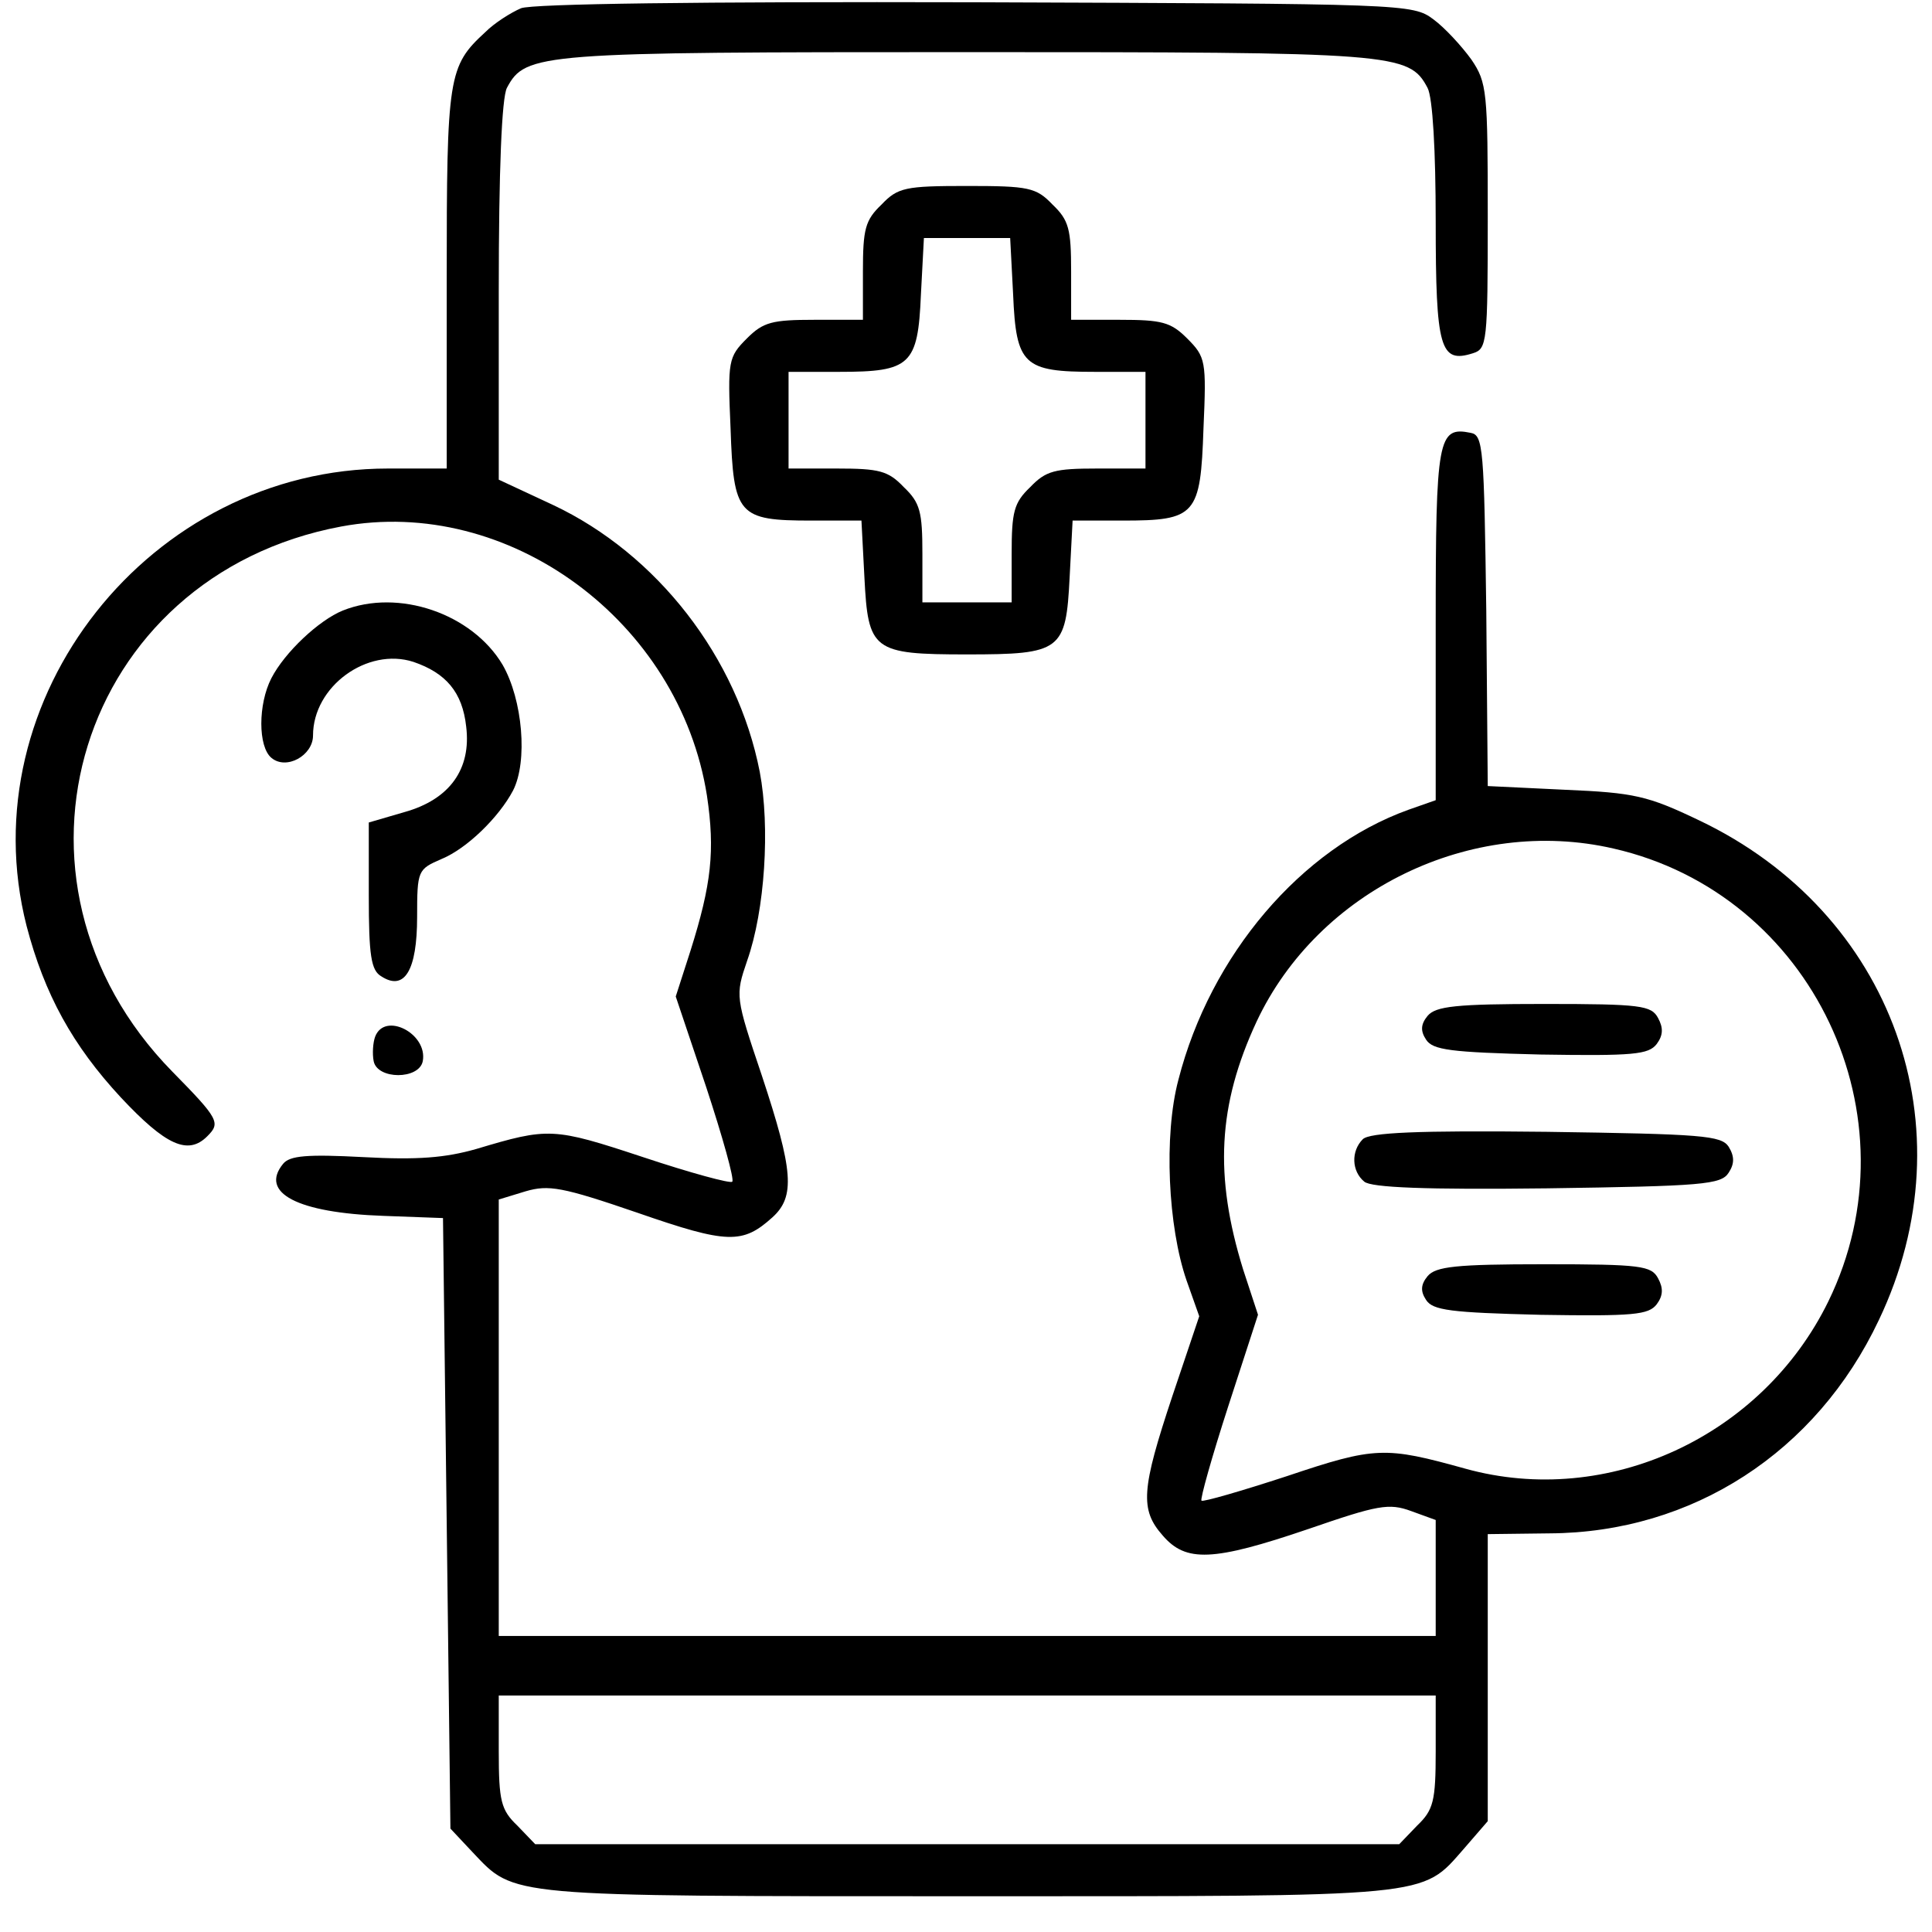
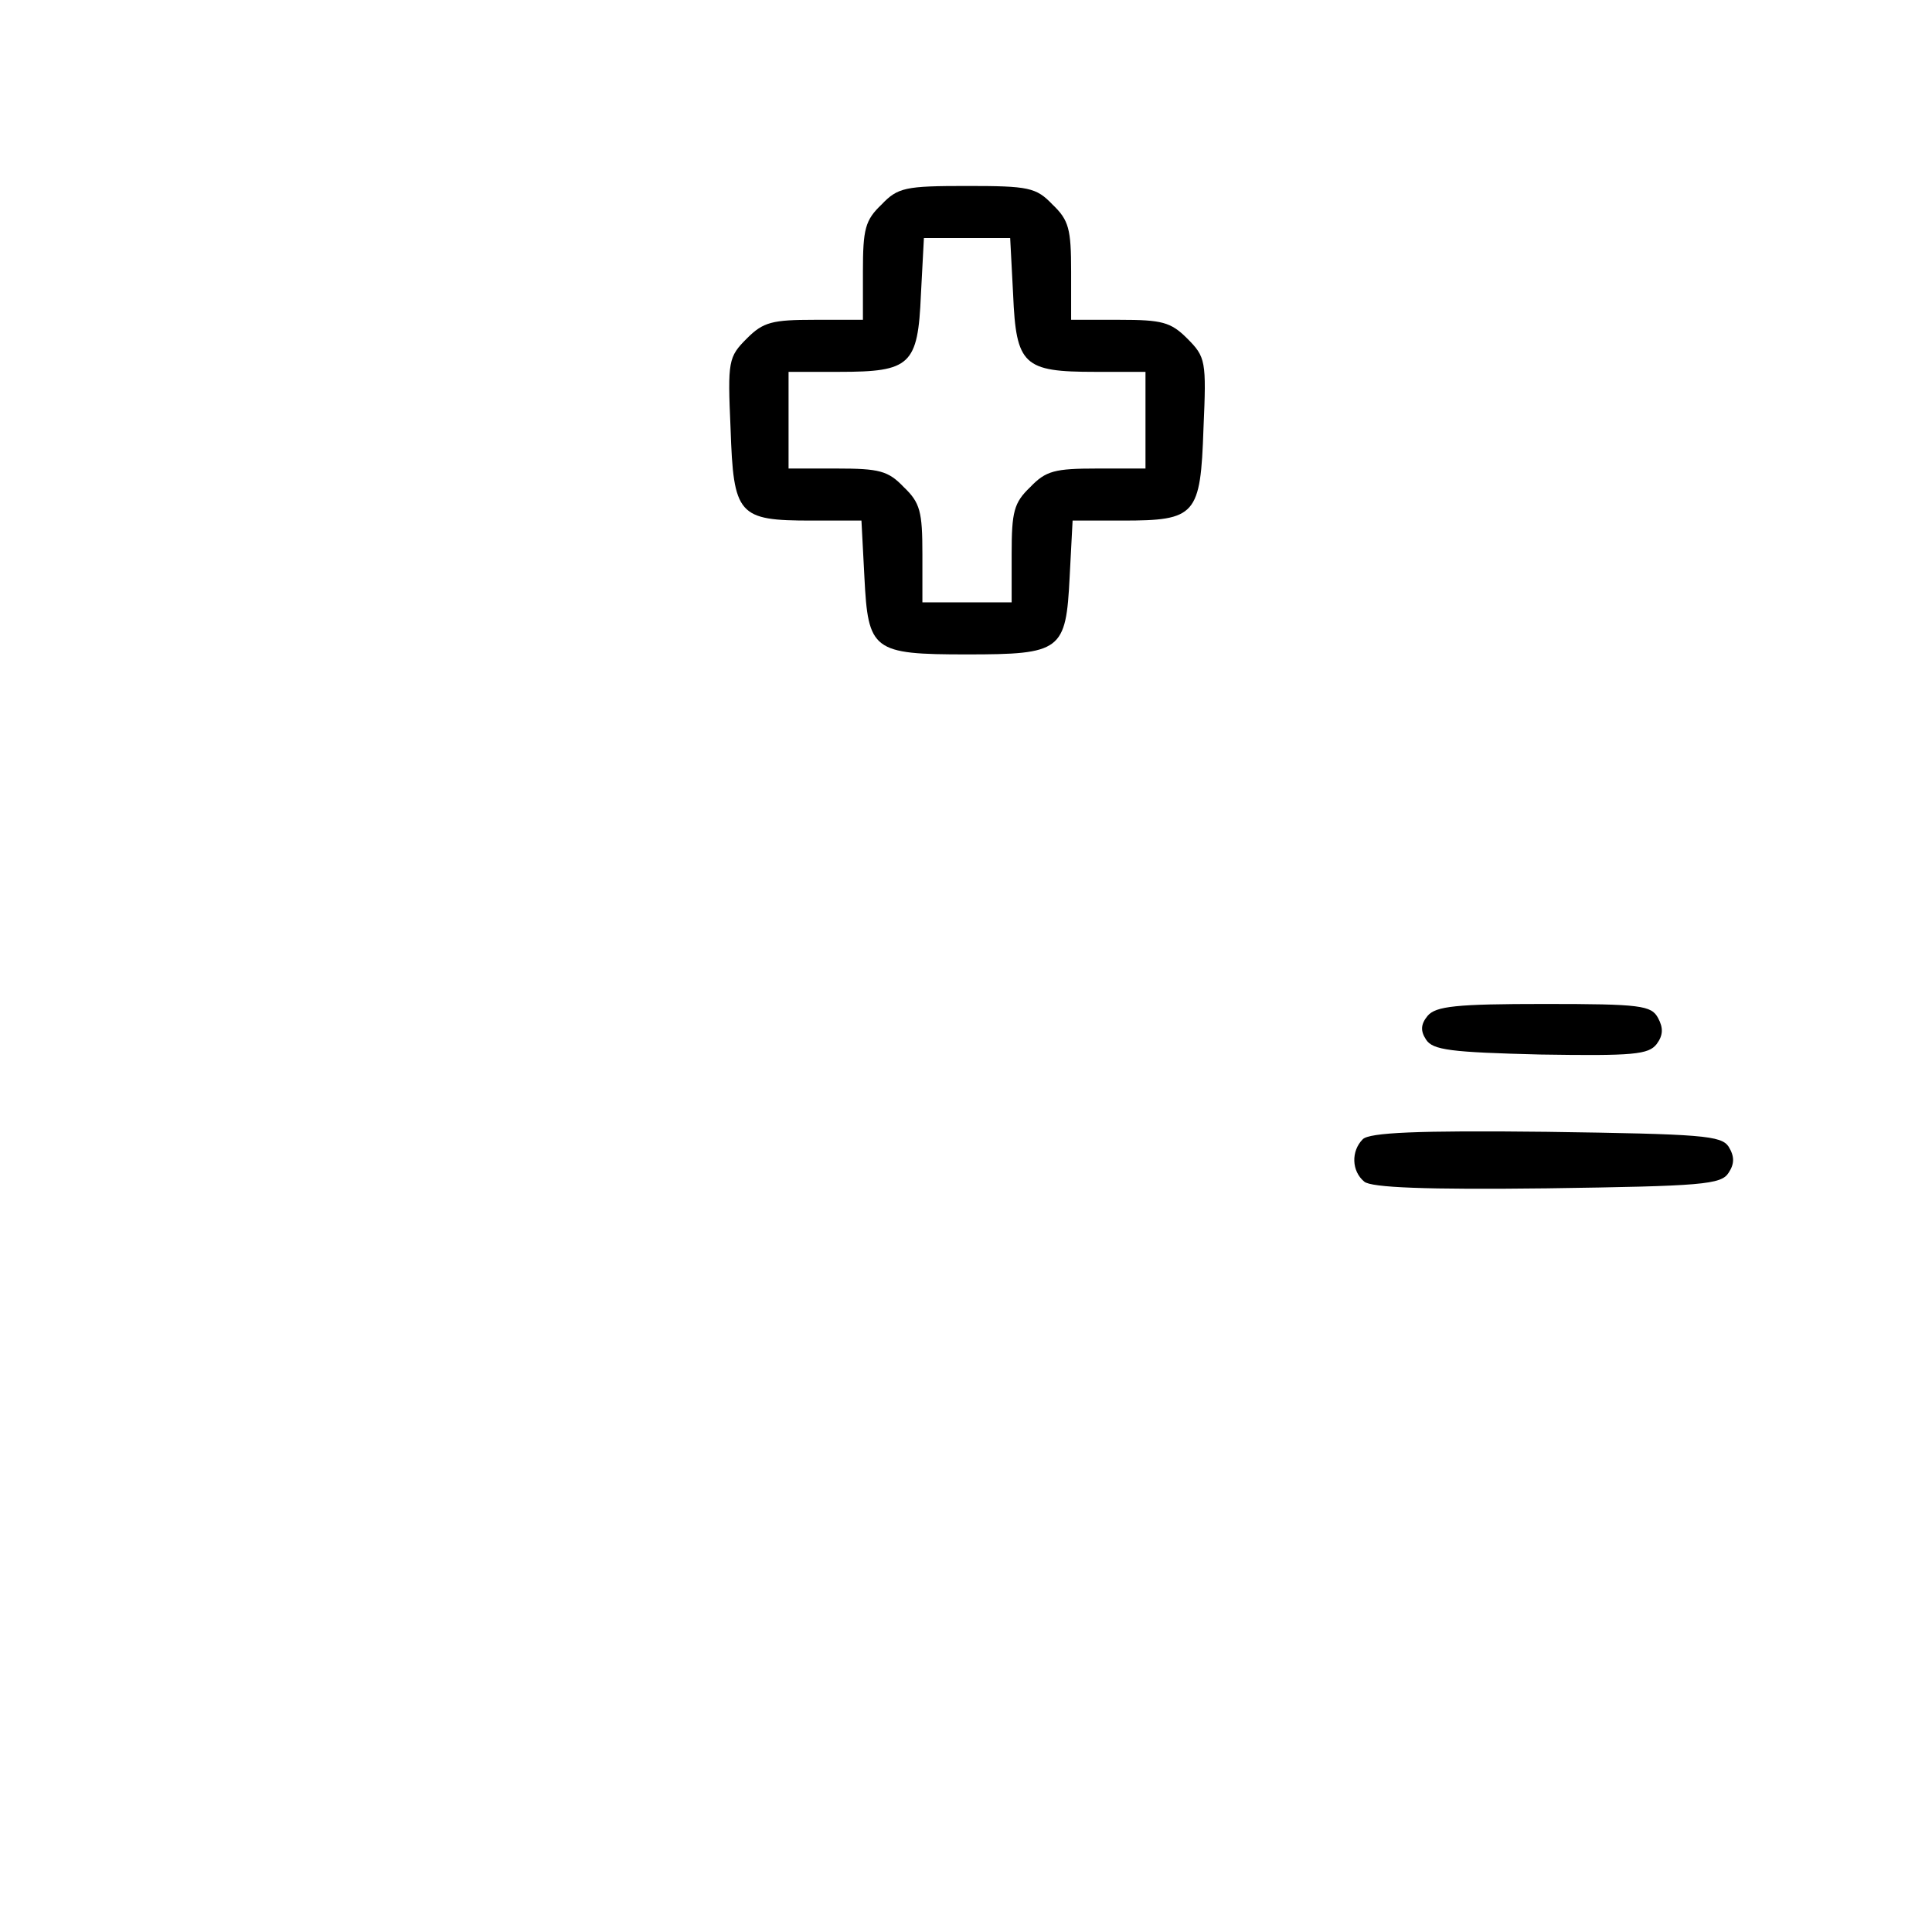
<svg xmlns="http://www.w3.org/2000/svg" width="51" height="51" viewBox="0 0 51 51" fill="none">
-   <path d="M13.755 0.217C13.48 0.335 13.048 0.61 12.813 0.846C11.831 1.748 11.792 2.004 11.792 7.363V12.368H10.241C3.96 12.368 -0.83 18.433 0.701 24.44C1.173 26.246 1.918 27.6 3.194 28.974C4.372 30.231 4.961 30.506 5.471 29.995C5.825 29.642 5.785 29.544 4.549 28.288C-0.417 23.223 2.076 15.195 9.005 13.899C13.421 13.075 17.936 16.392 18.662 21.005C18.878 22.457 18.78 23.341 18.23 25.088L17.838 26.305L18.643 28.7C19.075 30.015 19.389 31.134 19.33 31.193C19.291 31.252 18.211 30.957 16.974 30.545C14.599 29.76 14.481 29.76 12.577 30.329C11.753 30.564 11.027 30.623 9.594 30.545C8.102 30.466 7.65 30.506 7.474 30.721C6.845 31.487 7.847 32.017 10.124 32.096L11.694 32.154L11.792 40.203L11.89 48.27L12.479 48.898C13.598 50.076 13.284 50.056 25.533 50.056C37.899 50.056 37.507 50.096 38.645 48.8L39.273 48.074V44.285V40.497L40.903 40.477C44.671 40.458 47.95 38.338 49.598 34.844C52.013 29.779 49.971 24.087 44.848 21.653C43.494 21.005 43.14 20.926 41.315 20.848L39.273 20.75L39.234 16.117C39.175 11.838 39.156 11.485 38.822 11.426C37.958 11.249 37.899 11.563 37.899 16.471V21.123L37.173 21.378C34.346 22.399 31.951 25.206 31.107 28.503C30.715 29.976 30.833 32.39 31.323 33.803L31.657 34.746L30.95 36.846C30.126 39.319 30.087 39.849 30.695 40.536C31.304 41.243 32.01 41.223 34.543 40.36C36.368 39.731 36.663 39.672 37.252 39.889L37.899 40.124V41.655V43.186H25.533H13.166V37.435V31.664L13.873 31.448C14.481 31.271 14.835 31.33 16.837 32.017C19.212 32.842 19.605 32.842 20.39 32.135C20.998 31.585 20.939 30.898 20.115 28.405C19.408 26.305 19.408 26.285 19.722 25.363C20.194 24.028 20.331 21.829 20.056 20.377C19.467 17.354 17.347 14.625 14.599 13.33L13.166 12.662V7.696C13.166 4.497 13.245 2.573 13.382 2.318C13.873 1.395 14.226 1.376 25.533 1.376C36.839 1.376 37.193 1.395 37.683 2.318C37.821 2.573 37.899 3.986 37.899 5.851C37.899 9.208 38.017 9.6 38.881 9.325C39.254 9.208 39.273 9.051 39.273 5.714C39.273 2.416 39.254 2.18 38.841 1.572C38.586 1.218 38.135 0.728 37.84 0.512C37.291 0.1 37.114 0.1 25.768 0.06C18.388 0.041 14.069 0.1 13.755 0.217ZM42.591 22.399C47.851 23.596 50.639 29.485 48.264 34.353C46.517 37.925 42.434 39.81 38.684 38.77C36.564 38.181 36.309 38.181 33.973 38.966C32.776 39.358 31.755 39.653 31.716 39.614C31.677 39.574 31.991 38.456 32.423 37.121L33.208 34.706L32.815 33.509C32.05 31.036 32.148 29.171 33.169 26.972C34.798 23.498 38.841 21.535 42.591 22.399ZM37.899 46.229C37.899 47.544 37.84 47.779 37.408 48.192L36.937 48.682H25.533H14.128L13.657 48.192C13.225 47.779 13.166 47.544 13.166 46.229V44.757H25.533H37.899V46.229Z" fill="black" />
  <path d="M37.685 26.816C37.508 27.032 37.489 27.209 37.645 27.444C37.822 27.719 38.293 27.778 40.669 27.837C43.122 27.876 43.515 27.837 43.731 27.562C43.907 27.326 43.907 27.13 43.77 26.875C43.593 26.541 43.318 26.502 40.767 26.502C38.431 26.502 37.901 26.561 37.685 26.816Z" fill="black" />
  <path d="M35.974 30.073C35.66 30.388 35.679 30.918 36.013 31.192C36.19 31.349 37.642 31.408 40.842 31.369C44.944 31.31 45.435 31.271 45.632 30.957C45.788 30.721 45.788 30.525 45.632 30.27C45.435 29.975 44.944 29.936 40.822 29.877C37.407 29.838 36.151 29.897 35.974 30.073Z" fill="black" />
-   <path d="M37.685 33.687C37.508 33.903 37.489 34.08 37.645 34.315C37.822 34.59 38.293 34.649 40.669 34.708C43.122 34.747 43.515 34.708 43.731 34.433C43.907 34.197 43.907 34.001 43.77 33.746C43.593 33.412 43.318 33.373 40.767 33.373C38.431 33.373 37.901 33.432 37.685 33.687Z" fill="black" />
  <path d="M23.27 5.4C22.838 5.812 22.779 6.047 22.779 7.166V8.442H21.503C20.384 8.442 20.148 8.501 19.717 8.933C19.226 9.424 19.206 9.522 19.285 11.308C19.363 13.605 19.481 13.742 21.424 13.742H22.74L22.818 15.234C22.916 17.177 23.034 17.275 25.527 17.275C28.02 17.275 28.138 17.177 28.236 15.234L28.314 13.742H29.63C31.573 13.742 31.691 13.605 31.769 11.308C31.848 9.522 31.828 9.424 31.337 8.933C30.905 8.501 30.67 8.442 29.551 8.442H28.275V7.166C28.275 6.047 28.216 5.812 27.784 5.4C27.352 4.948 27.156 4.909 25.527 4.909C23.898 4.909 23.701 4.948 23.27 5.4ZM26.744 7.775C26.823 9.64 27.019 9.816 28.903 9.816H30.238V11.092V12.368H28.962C27.843 12.368 27.608 12.427 27.195 12.859C26.764 13.271 26.705 13.507 26.705 14.625V15.901H25.527H24.349V14.625C24.349 13.507 24.29 13.271 23.858 12.859C23.446 12.427 23.211 12.368 22.092 12.368H20.816V11.092V9.816H22.151C24.035 9.816 24.231 9.64 24.31 7.775L24.389 6.283H25.527H26.666L26.744 7.775Z" fill="black" />
-   <path d="M9.048 16.117C8.42 16.372 7.517 17.217 7.163 17.904C6.81 18.591 6.81 19.709 7.163 20.004C7.556 20.338 8.263 19.945 8.263 19.415C8.263 18.12 9.696 17.079 10.913 17.472C11.776 17.766 12.208 18.277 12.306 19.18C12.444 20.298 11.874 21.103 10.677 21.437L9.735 21.712V23.635C9.735 25.225 9.794 25.618 10.069 25.775C10.677 26.168 11.011 25.618 11.011 24.205C11.011 22.968 11.03 22.948 11.659 22.674C12.326 22.399 13.17 21.574 13.543 20.868C13.936 20.102 13.798 18.473 13.268 17.55C12.463 16.196 10.52 15.528 9.048 16.117Z" fill="black" />
-   <path d="M9.903 27.365C9.845 27.522 9.825 27.817 9.864 28.013C9.962 28.503 11.062 28.503 11.16 28.013C11.297 27.287 10.159 26.698 9.903 27.365Z" fill="black" />
</svg>